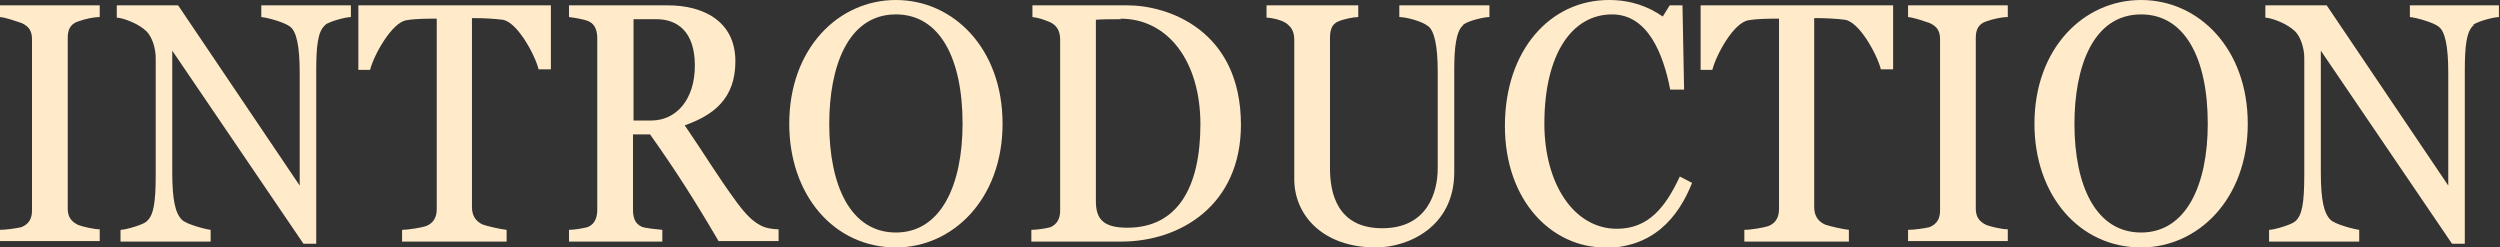
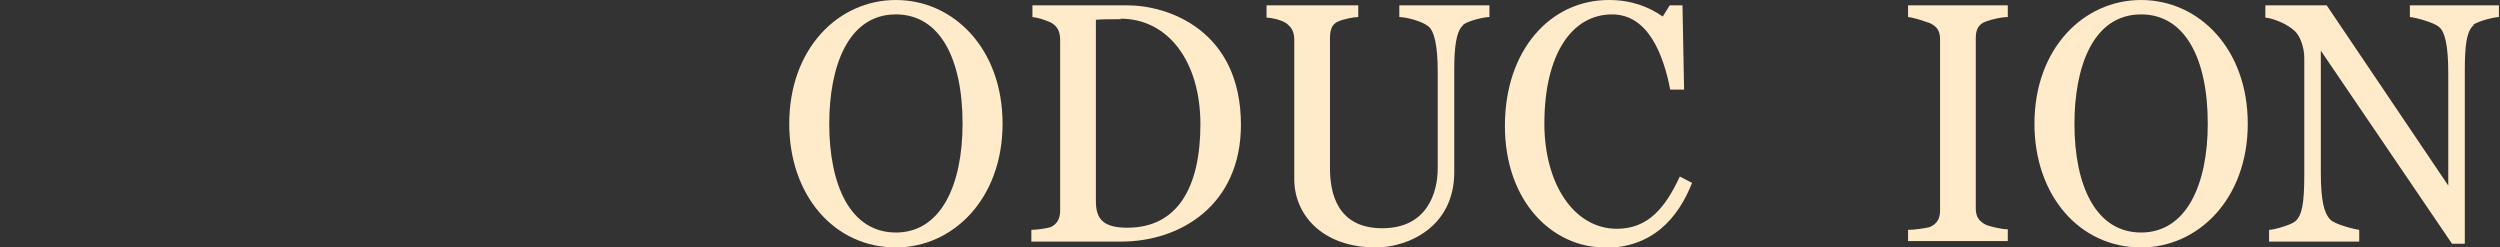
<svg xmlns="http://www.w3.org/2000/svg" id="_レイヤー_2" viewBox="0 0 46.88 4.64">
  <rect x="0" y="0" width="46.88" height="4.64" fill="#333333" stroke="none" />
  <defs>
    <style>.cls-1{fill:#ffebca;}</style>
  </defs>
  <g id="introduction">
-     <path class="cls-1" d="M0,4.53v-.22c.11,0,.32-.03.4-.05.15-.06.2-.17.2-.31V.74c0-.14-.04-.24-.2-.31-.12-.04-.29-.1-.4-.11V.1h1.87v.22c-.12,0-.29.04-.4.08-.16.05-.2.17-.2.31v3.2c0,.14.05.24.2.31.08.03.29.08.4.08v.22H0Z" />
-     <path class="cls-1" d="M6.1.47c-.14.11-.17.39-.17.86v3.24h-.24L3.23.95v2.28c0,.53.06.77.18.89.09.09.45.18.54.19v.22h-1.69v-.22c.1,0,.44-.1.49-.16.13-.11.17-.34.17-.88V1.09c0-.19-.07-.4-.17-.5-.14-.14-.42-.25-.56-.26V.1h1.15l2.28,3.38V1.37c0-.51-.06-.78-.18-.87-.1-.08-.42-.17-.54-.18V.1h1.68v.22c-.1,0-.4.08-.49.15Z" />
-     <path class="cls-1" d="M10.1,1.3c-.07-.28-.41-.9-.68-.93-.15-.02-.36-.03-.51-.03h-.06v3.54c0,.14.05.26.2.33.08.03.34.09.45.1v.22h-1.96v-.22c.11,0,.36-.04.45-.07.15-.06.2-.18.2-.32V.35h-.05c-.11,0-.36,0-.52.03-.27.04-.61.65-.68.93h-.22V.1h3.61v1.2h-.22Z" />
-     <path class="cls-1" d="M13.48,4.53c-.48-.82-.83-1.36-1.29-2.01h-.32v1.41c0,.14.03.26.16.32.06.03.3.05.39.06v.22h-1.75v-.22c.09,0,.3-.03.37-.06.12-.06.16-.18.16-.32V.73c0-.14-.03-.27-.16-.33-.09-.04-.28-.07-.37-.08V.1h1.85c.66,0,1.27.29,1.27,1.05,0,.7-.41,1.01-.95,1.2.43.63.58.9.98,1.45.18.24.3.35.43.42.1.06.25.08.35.08v.22h-1.13ZM12.31.36h-.43v1.9h.33c.47,0,.82-.39.82-1.03s-.33-.87-.72-.87Z" />
    <path class="cls-1" d="M16.8,4.64c-1.16,0-2-.98-2-2.32,0-1.41.92-2.32,2-2.32s2,.91,2,2.32-.93,2.32-2,2.32ZM16.8.27c-.91,0-1.25,1-1.25,2.05,0,1.16.4,2.04,1.25,2.04s1.25-.9,1.25-2.04c0-1.23-.43-2.05-1.25-2.05Z" />
    <path class="cls-1" d="M21.03,4.53h-1.69v-.22c.12,0,.29-.03.36-.05.13-.06.18-.17.18-.31V.75c0-.14-.04-.26-.18-.33-.14-.06-.24-.09-.34-.1V.1h1.78c.77,0,2.13.47,2.13,2.24,0,1.51-1.14,2.19-2.24,2.19ZM21.02.36c-.12,0-.35,0-.47.01v3.4c0,.33.13.5.59.5.95,0,1.37-.77,1.37-1.94s-.6-1.98-1.5-1.98Z" />
    <path class="cls-1" d="M27.44.47c-.14.11-.17.45-.17.84v1.92c0,1.03-.87,1.41-1.47,1.41-1,0-1.53-.61-1.53-1.28V.75c0-.14-.04-.24-.16-.32-.09-.06-.28-.1-.36-.1V.1h1.72v.22c-.09,0-.28.04-.37.08-.13.05-.16.17-.16.31v2.45c0,.45.13,1.12.98,1.12s1.04-.68,1.04-1.12v-1.82c0-.47-.06-.76-.18-.85-.13-.1-.42-.17-.54-.17V.1h1.69v.22c-.1,0-.37.06-.49.14Z" />
    <path class="cls-1" d="M30.09,4.64c-.98,0-1.87-.86-1.87-2.28S29.07,0,30.17,0c.43,0,.75.13,1.01.31l.13-.21h.24l.03,1.58h-.26c-.13-.67-.42-1.41-1.09-1.41-.75,0-1.27.74-1.27,2.05,0,1.12.55,1.97,1.36,1.97.59,0,.91-.4,1.18-.98l.23.12c-.26.65-.73,1.22-1.66,1.22Z" />
-     <path class="cls-1" d="M35.27,1.3c-.07-.28-.41-.9-.68-.93-.15-.02-.36-.03-.51-.03h-.06v3.54c0,.14.05.26.2.33.08.03.34.09.45.1v.22h-1.96v-.22c.12,0,.36-.04.45-.07.15-.06.2-.18.2-.32V.35h-.05c-.12,0-.36,0-.52.03-.28.04-.61.65-.68.93h-.22V.1h3.61v1.2h-.22Z" />
    <path class="cls-1" d="M35.78,4.53v-.22c.12,0,.32-.03.4-.05.15-.06.2-.17.2-.31V.74c0-.14-.04-.24-.2-.31-.12-.04-.29-.1-.4-.11V.1h1.87v.22c-.12,0-.29.04-.4.08-.16.05-.2.17-.2.31v3.2c0,.14.05.24.2.31.08.03.29.08.4.08v.22h-1.87Z" />
    <path class="cls-1" d="M40.15,4.64c-1.16,0-2-.98-2-2.32,0-1.41.92-2.32,2-2.32s2,.91,2,2.32-.93,2.32-2,2.32ZM40.15.27c-.91,0-1.25,1-1.25,2.05,0,1.16.4,2.04,1.25,2.04s1.25-.9,1.25-2.04c0-1.23-.43-2.05-1.25-2.05Z" />
    <path class="cls-1" d="M46.39.47c-.14.11-.17.39-.17.86v3.24h-.24l-2.46-3.62v2.28c0,.53.06.77.18.89.09.09.45.18.54.19v.22h-1.69v-.22c.1,0,.43-.1.49-.16.13-.11.17-.34.17-.88V1.09c0-.19-.07-.4-.17-.5-.14-.14-.42-.25-.56-.26V.1h1.15l2.28,3.38V1.37c0-.51-.06-.78-.18-.87-.1-.08-.42-.17-.54-.18V.1h1.67v.22c-.1,0-.4.08-.49.15Z" />
  </g>
</svg>